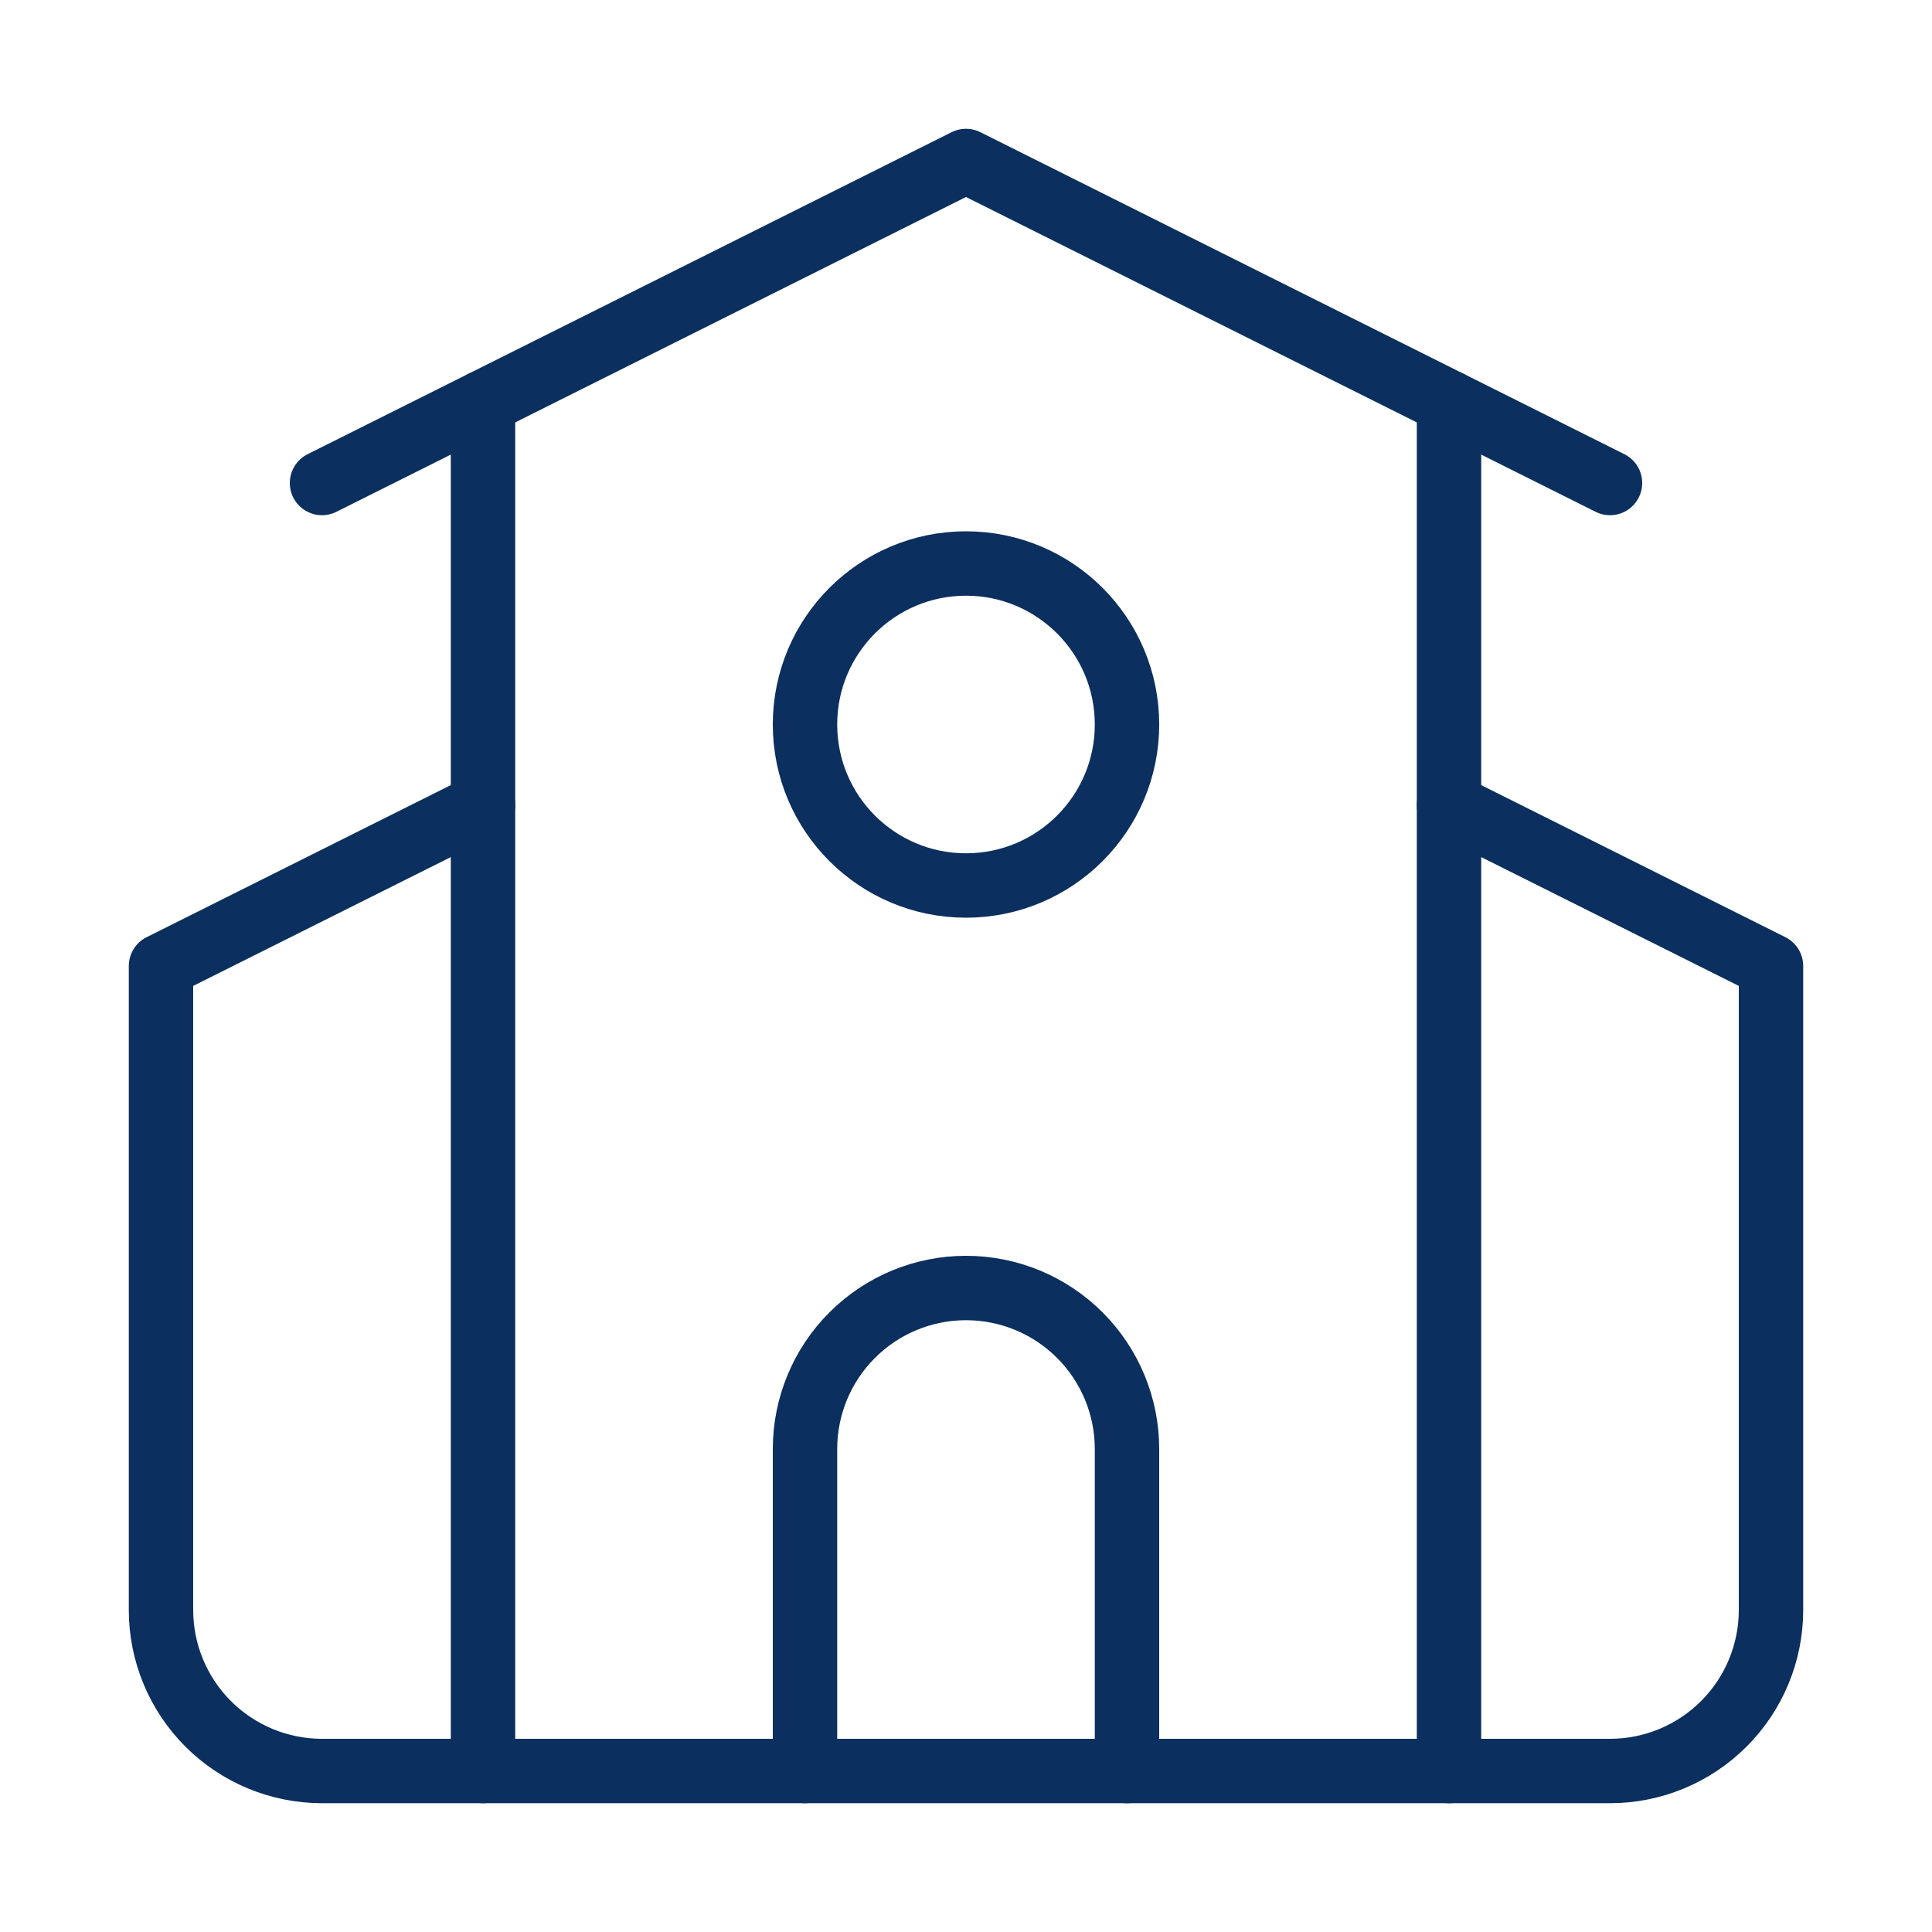
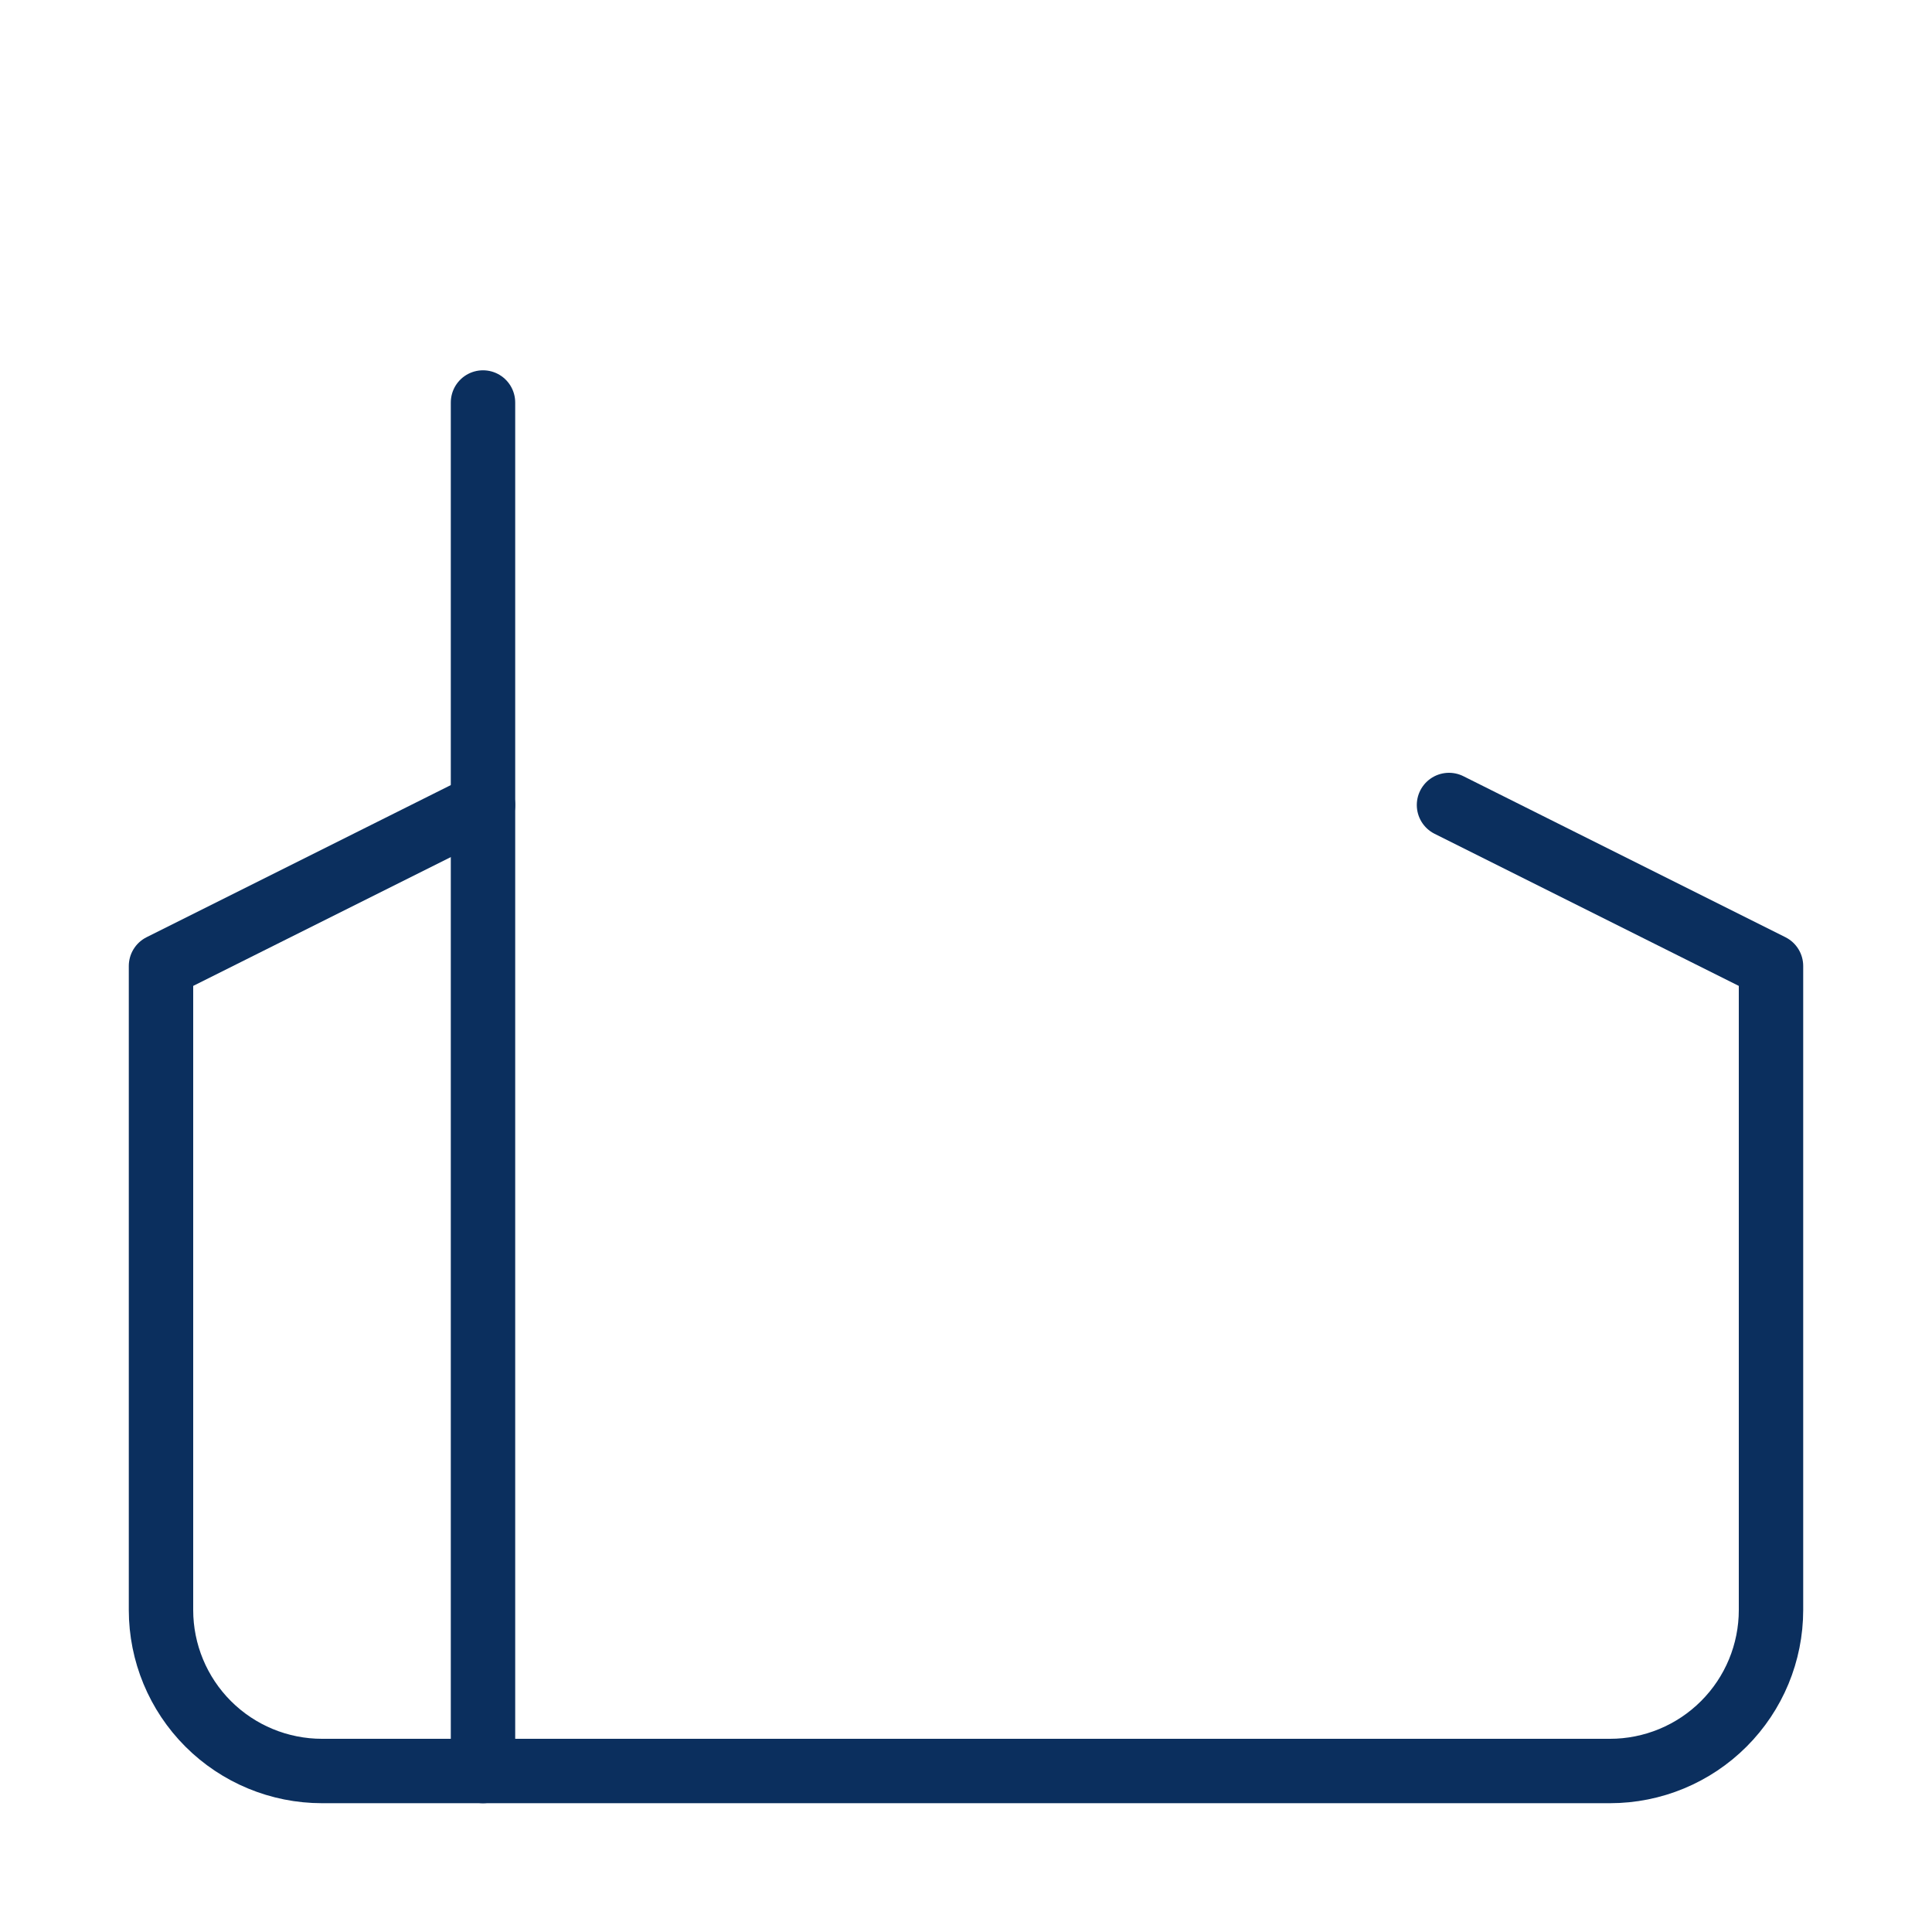
<svg xmlns="http://www.w3.org/2000/svg" width="60" height="60" viewBox="0 0 60 60" fill="none">
-   <path d="M35 55V45C35 43.674 34.473 42.402 33.535 41.465C32.598 40.527 31.326 40 30 40C28.674 40 27.402 40.527 26.465 41.465C25.527 42.402 25 43.674 25 45V55" stroke="#0B2F5E" stroke-width="2" stroke-linecap="round" stroke-linejoin="round" />
  <path d="M45 25L55 30V50C55 51.326 54.473 52.598 53.535 53.535C52.598 54.473 51.326 55 50 55H10C8.674 55 7.402 54.473 6.464 53.535C5.527 52.598 5 51.326 5 50V30L15 25" stroke="#0B2F5E" stroke-width="2" stroke-linecap="round" stroke-linejoin="round" />
-   <path d="M45 12.5V55" stroke="#0B2F5E" stroke-width="2" stroke-linecap="round" stroke-linejoin="round" />
-   <path d="M10 15L30 5L50 15" stroke="#0B2F5E" stroke-width="2" stroke-linecap="round" stroke-linejoin="round" />
  <path d="M15 12.5V55" stroke="#0B2F5E" stroke-width="2" stroke-linecap="round" stroke-linejoin="round" />
-   <path d="M30 27.5C32.761 27.5 35 25.261 35 22.5C35 19.739 32.761 17.5 30 17.5C27.239 17.5 25 19.739 25 22.5C25 25.261 27.239 27.5 30 27.5Z" stroke="#0B2F5E" stroke-width="2" stroke-linecap="round" stroke-linejoin="round" />
</svg>